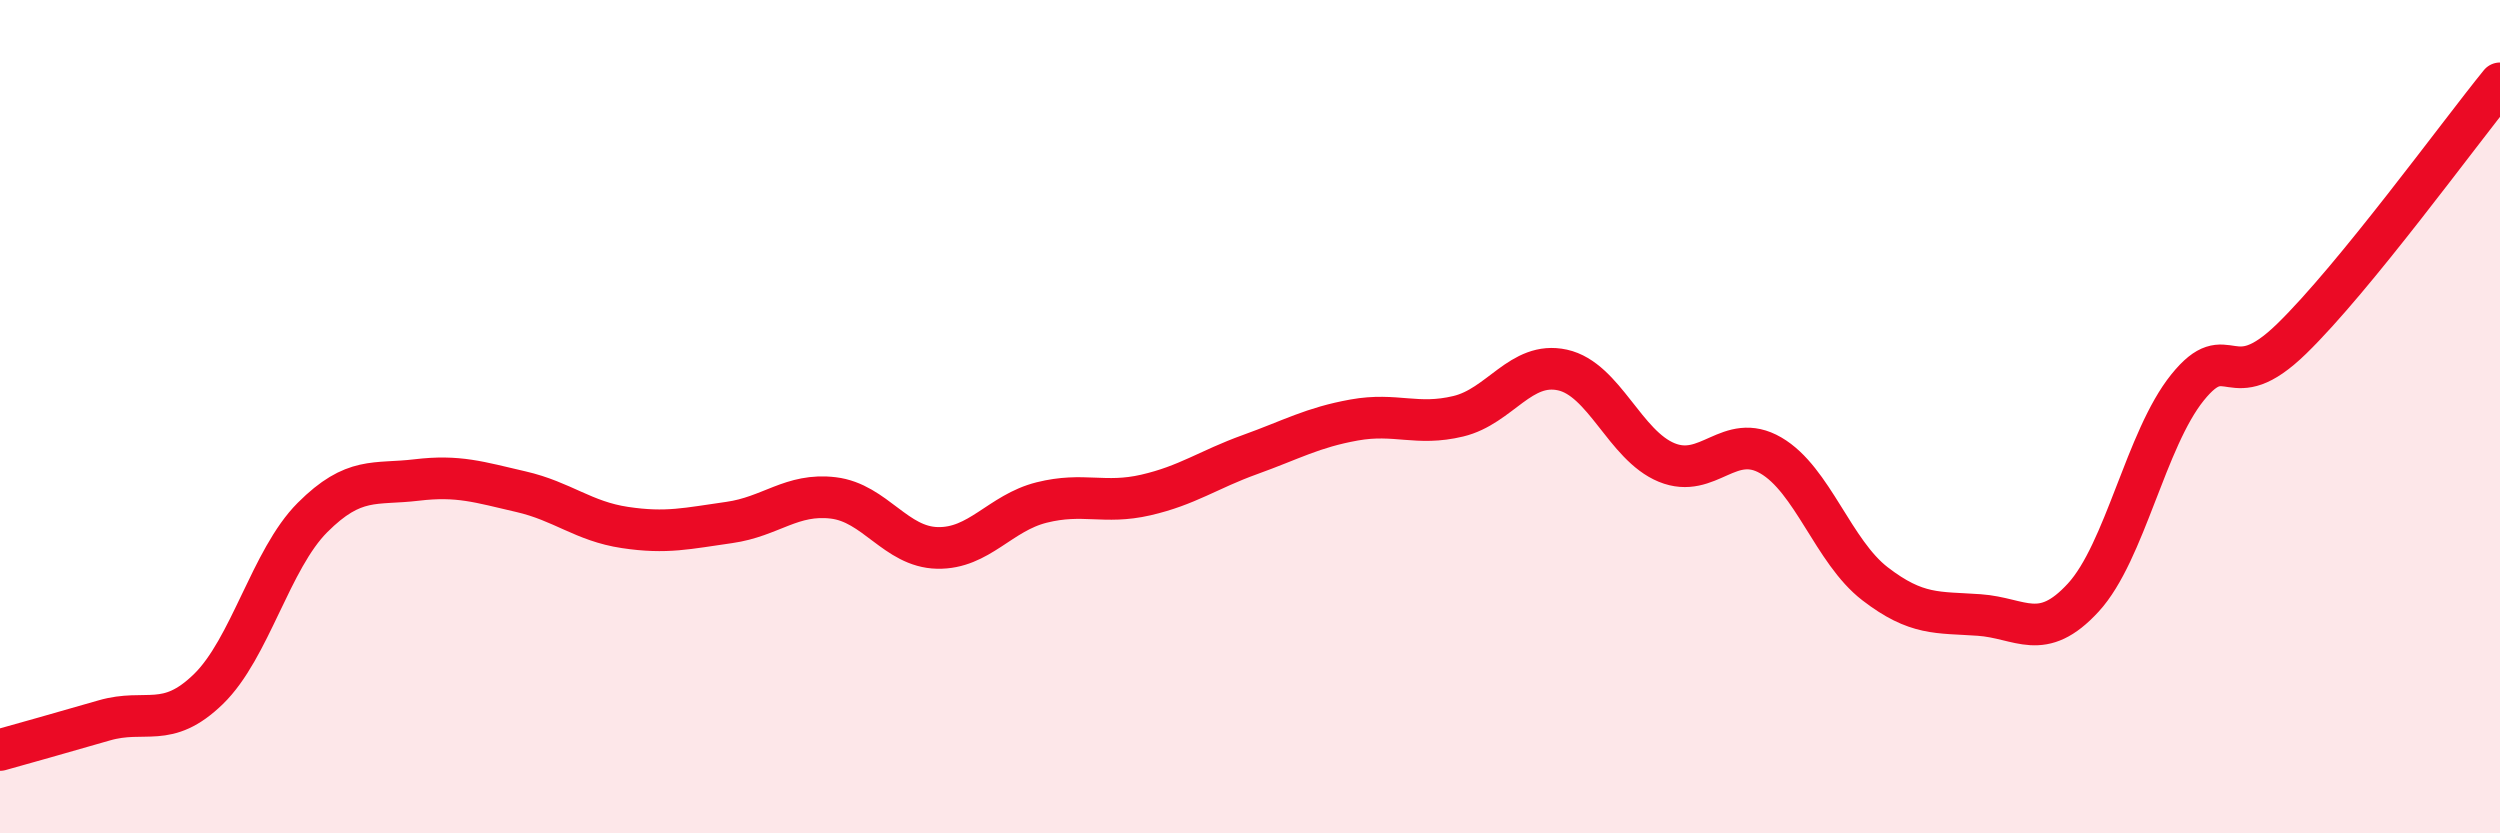
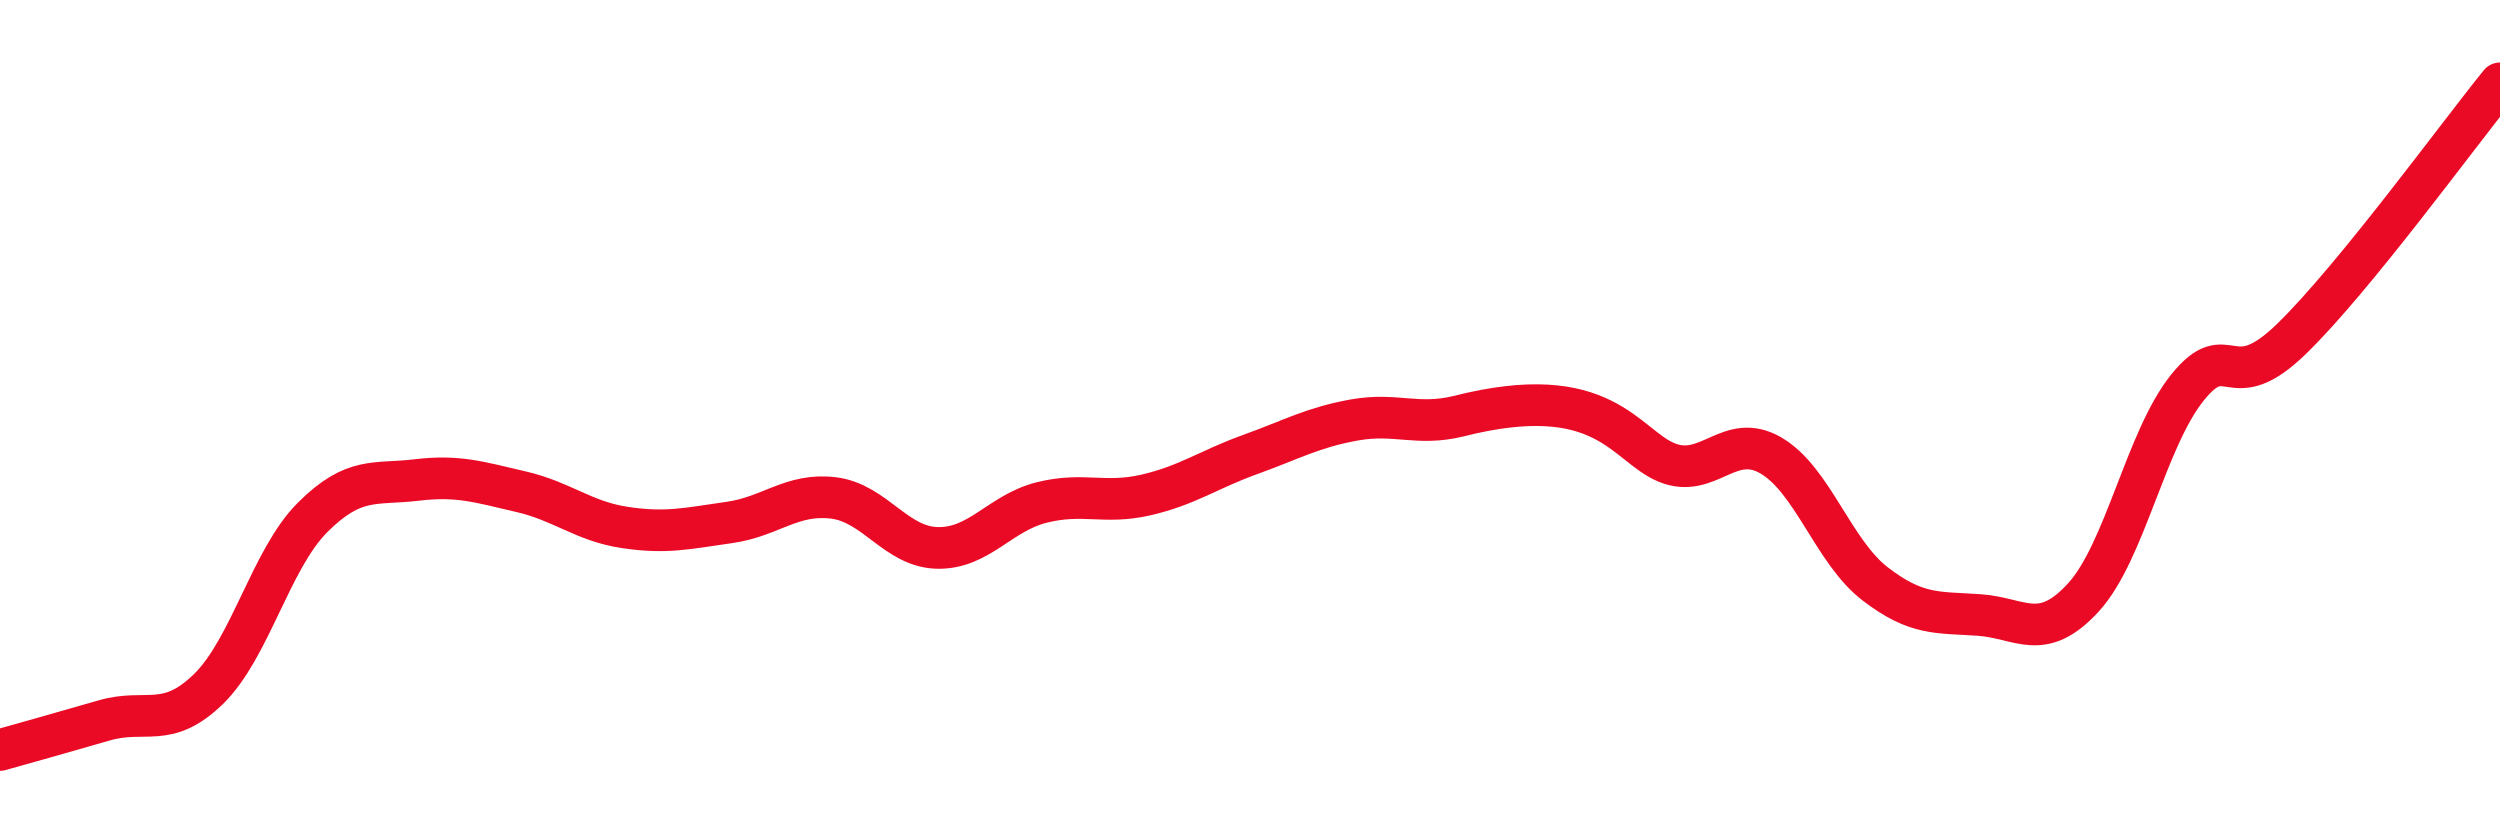
<svg xmlns="http://www.w3.org/2000/svg" width="60" height="20" viewBox="0 0 60 20">
-   <path d="M 0,18 C 0.5,17.86 1.5,17.58 2.5,17.29 C 3.5,17 4,17.51 5,16.54 C 6,15.57 6.5,13.42 7.5,12.42 C 8.5,11.42 9,11.64 10,11.52 C 11,11.4 11.5,11.57 12.5,11.8 C 13.5,12.03 14,12.51 15,12.66 C 16,12.81 16.5,12.68 17.5,12.54 C 18.5,12.4 19,11.83 20,11.95 C 21,12.07 21.5,13.13 22.5,13.15 C 23.5,13.17 24,12.31 25,12.06 C 26,11.81 26.5,12.11 27.5,11.88 C 28.5,11.65 29,11.27 30,10.91 C 31,10.55 31.5,10.26 32.5,10.08 C 33.5,9.9 34,10.23 35,9.99 C 36,9.75 36.5,8.66 37.5,8.88 C 38.5,9.1 39,10.69 40,11.1 C 41,11.51 41.5,10.35 42.5,10.93 C 43.5,11.51 44,13.24 45,14.01 C 46,14.78 46.5,14.69 47.5,14.76 C 48.5,14.83 49,15.43 50,14.34 C 51,13.25 51.5,10.54 52.5,9.3 C 53.5,8.06 53.5,9.59 55,8.13 C 56.5,6.67 59,3.23 60,2L60 20L0 20Z" fill="#EB0A25" opacity="0.1" stroke-linecap="round" stroke-linejoin="round" />
-   <path d="M 0,18 C 0.5,17.86 1.5,17.58 2.5,17.29 C 3.5,17 4,17.51 5,16.54 C 6,15.57 6.5,13.42 7.5,12.42 C 8.5,11.42 9,11.64 10,11.52 C 11,11.4 11.5,11.57 12.5,11.8 C 13.5,12.03 14,12.51 15,12.66 C 16,12.81 16.5,12.68 17.5,12.54 C 18.5,12.4 19,11.83 20,11.95 C 21,12.07 21.5,13.13 22.5,13.15 C 23.5,13.17 24,12.31 25,12.06 C 26,11.81 26.5,12.11 27.5,11.88 C 28.5,11.65 29,11.27 30,10.91 C 31,10.55 31.5,10.26 32.5,10.08 C 33.5,9.9 34,10.23 35,9.99 C 36,9.75 36.5,8.66 37.5,8.88 C 38.5,9.1 39,10.69 40,11.1 C 41,11.51 41.5,10.35 42.5,10.93 C 43.5,11.51 44,13.24 45,14.01 C 46,14.78 46.5,14.69 47.5,14.76 C 48.5,14.83 49,15.43 50,14.34 C 51,13.25 51.5,10.54 52.5,9.3 C 53.5,8.06 53.5,9.59 55,8.13 C 56.5,6.67 59,3.23 60,2" stroke="#EB0A25" stroke-width="1" fill="none" stroke-linecap="round" stroke-linejoin="round" />
+   <path d="M 0,18 C 0.5,17.86 1.5,17.58 2.5,17.29 C 3.5,17 4,17.51 5,16.54 C 6,15.57 6.5,13.42 7.5,12.42 C 8.5,11.42 9,11.64 10,11.52 C 11,11.4 11.5,11.57 12.5,11.8 C 13.5,12.03 14,12.51 15,12.66 C 16,12.81 16.5,12.68 17.5,12.54 C 18.5,12.4 19,11.83 20,11.95 C 21,12.07 21.5,13.13 22.5,13.15 C 23.5,13.17 24,12.31 25,12.06 C 26,11.81 26.5,12.11 27.5,11.88 C 28.5,11.65 29,11.27 30,10.91 C 31,10.55 31.5,10.26 32.5,10.08 C 33.5,9.9 34,10.23 35,9.99 C 38.5,9.1 39,10.69 40,11.1 C 41,11.51 41.5,10.35 42.5,10.93 C 43.5,11.51 44,13.24 45,14.01 C 46,14.78 46.5,14.69 47.5,14.76 C 48.5,14.83 49,15.43 50,14.34 C 51,13.25 51.5,10.54 52.5,9.3 C 53.5,8.06 53.5,9.59 55,8.13 C 56.5,6.67 59,3.23 60,2" stroke="#EB0A25" stroke-width="1" fill="none" stroke-linecap="round" stroke-linejoin="round" />
</svg>